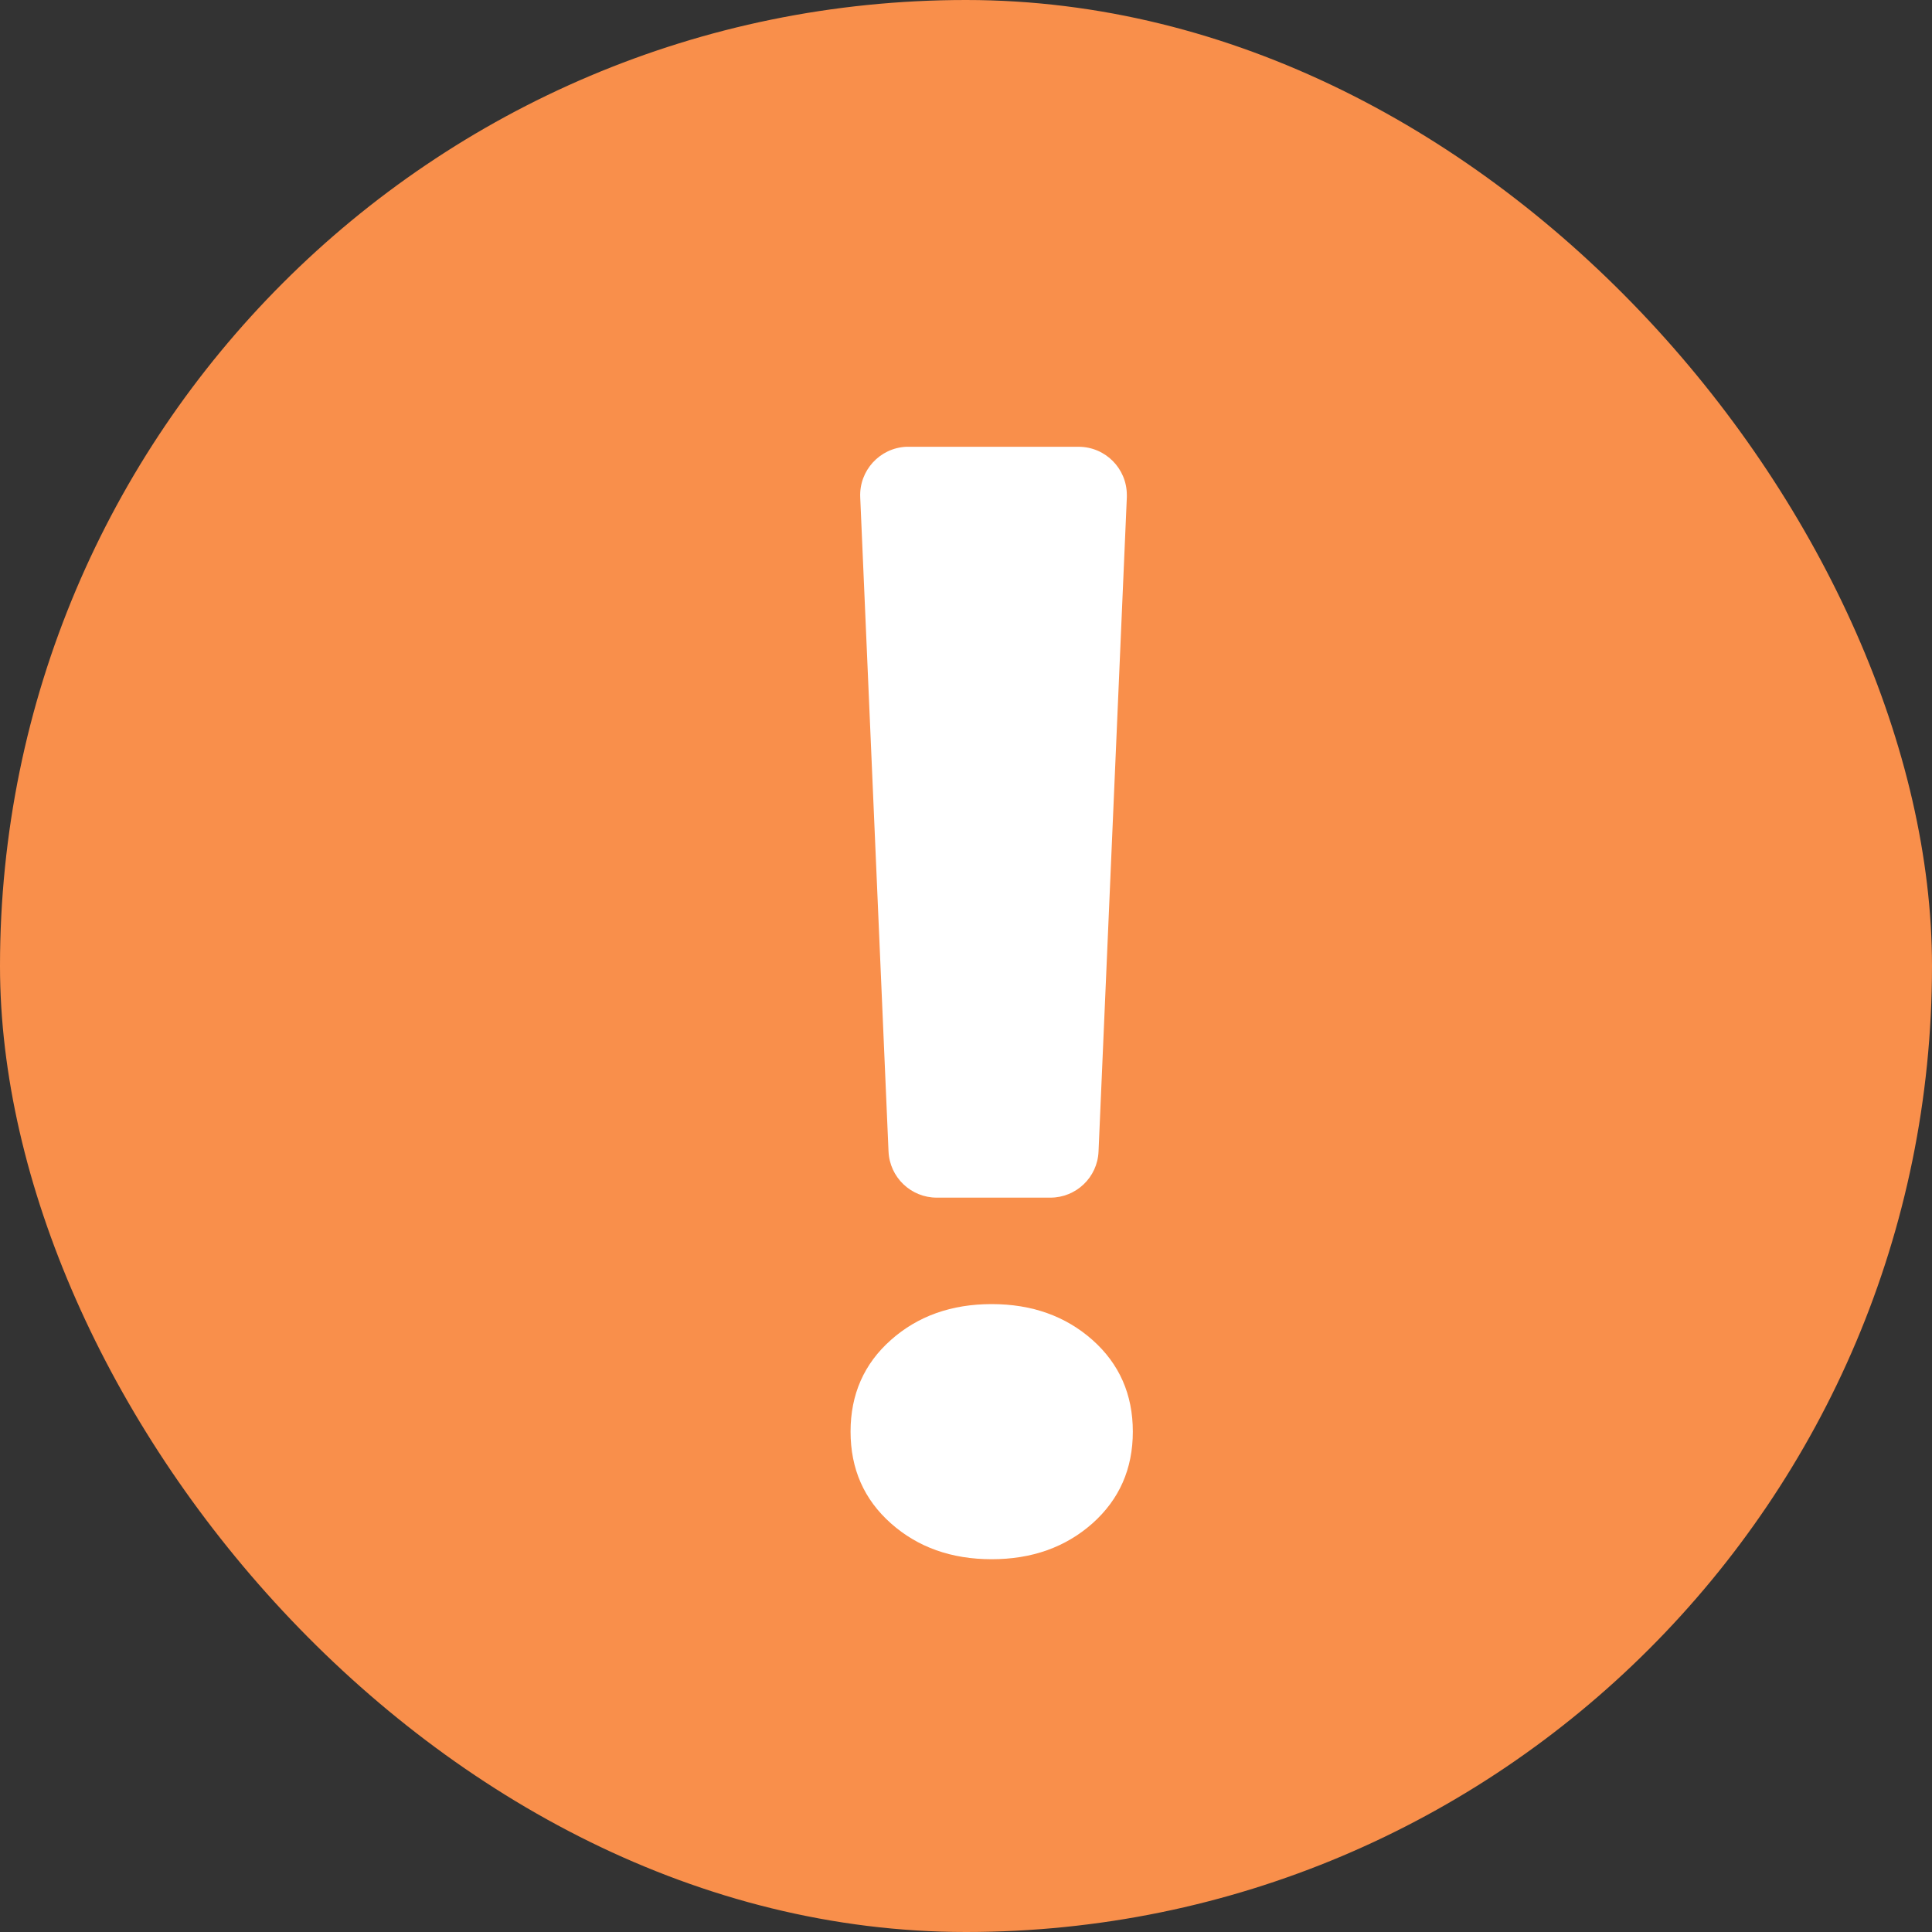
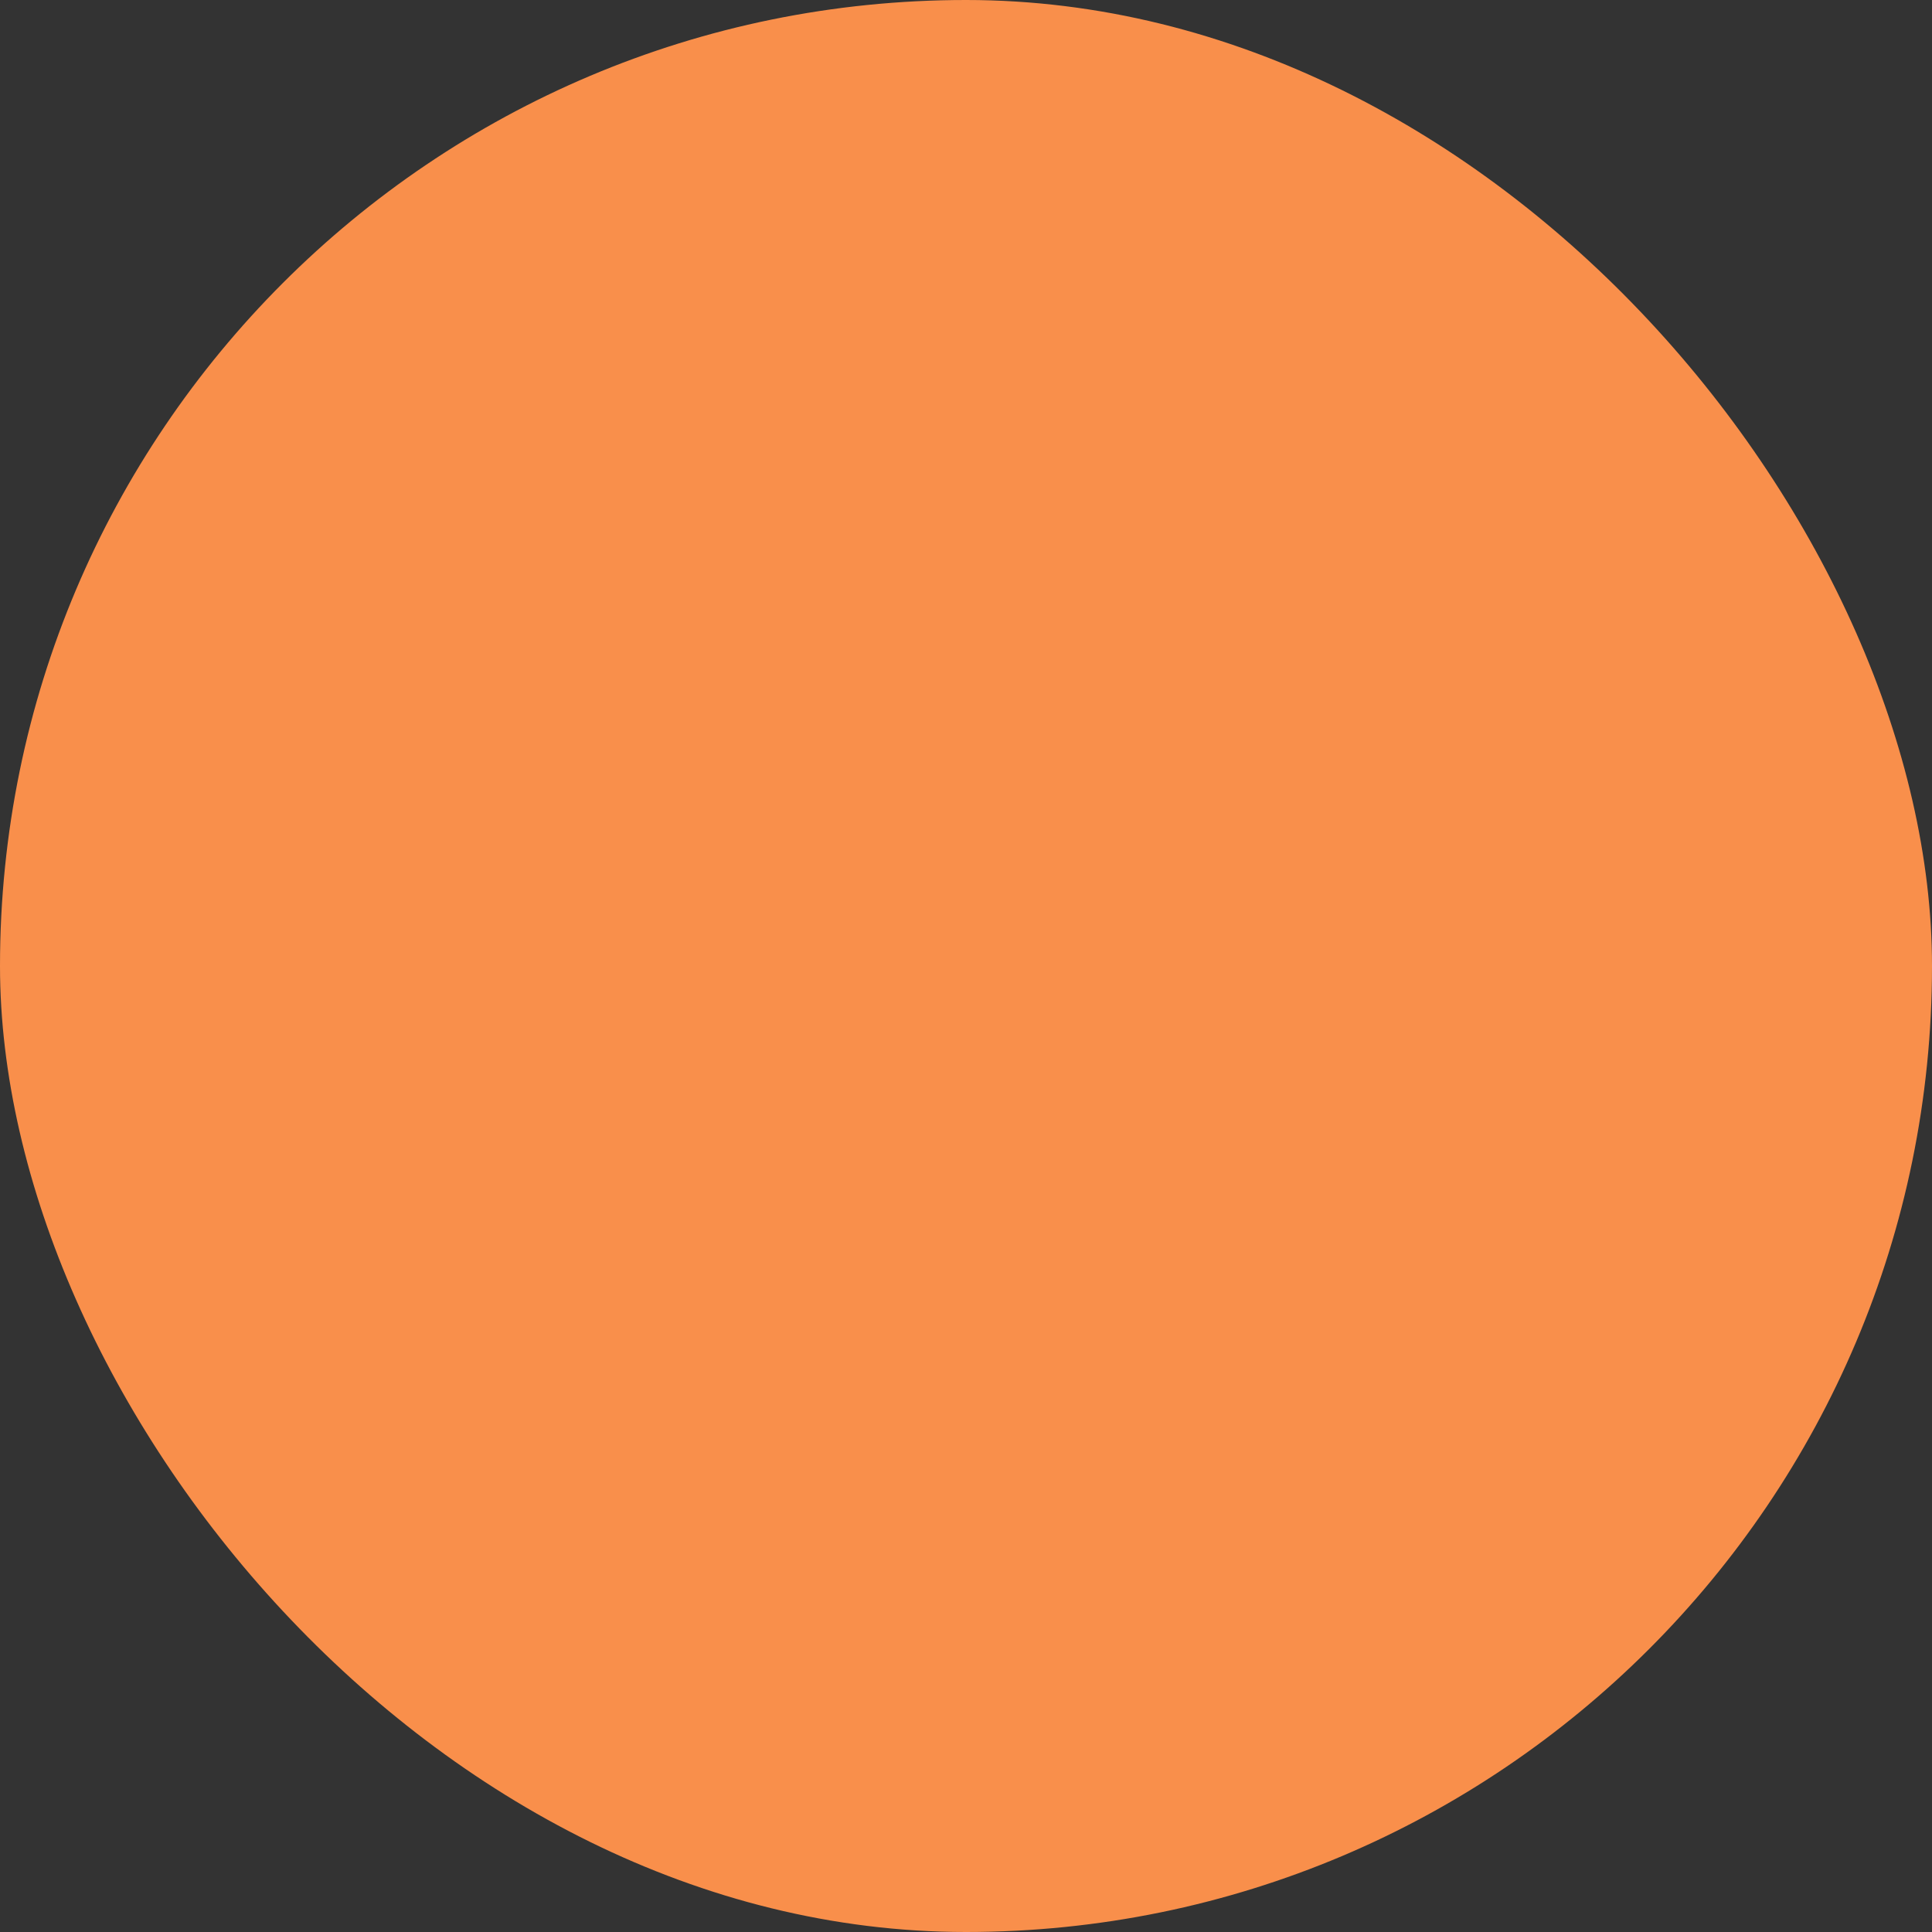
<svg xmlns="http://www.w3.org/2000/svg" width="20" height="20" viewBox="0 0 20 20">
  <rect x="0" y="0" width="20" height="20" fill="#333333" stroke="none" />
  <g fill="none" fill-rule="evenodd">
    <rect width="20" height="20" fill="#F98F4B" rx="10" />
-     <path fill="#FFF" d="M10.873,12.398 L9.698,12.398 C9.43,12.398 9.21,12.188 9.198,11.92 L8.905,5.147 C8.893,4.871 9.107,4.637 9.383,4.625 C9.39,4.625 9.398,4.625 9.405,4.625 L11.165,4.625 C11.442,4.625 11.665,4.849 11.665,5.125 C11.665,5.132 11.665,5.139 11.665,5.147 L11.372,11.92 C11.361,12.188 11.14,12.398 10.873,12.398 Z M8.805,14.82 C8.805,14.435 8.944,14.118 9.223,13.871 C9.501,13.624 9.849,13.5 10.266,13.5 C10.682,13.5 11.03,13.624 11.309,13.871 C11.587,14.118 11.727,14.435 11.727,14.82 C11.727,15.206 11.587,15.522 11.309,15.77 C11.03,16.017 10.682,16.141 10.266,16.141 C9.849,16.141 9.501,16.017 9.223,15.77 C8.944,15.522 8.805,15.206 8.805,14.82 Z" />
  </g>
</svg>